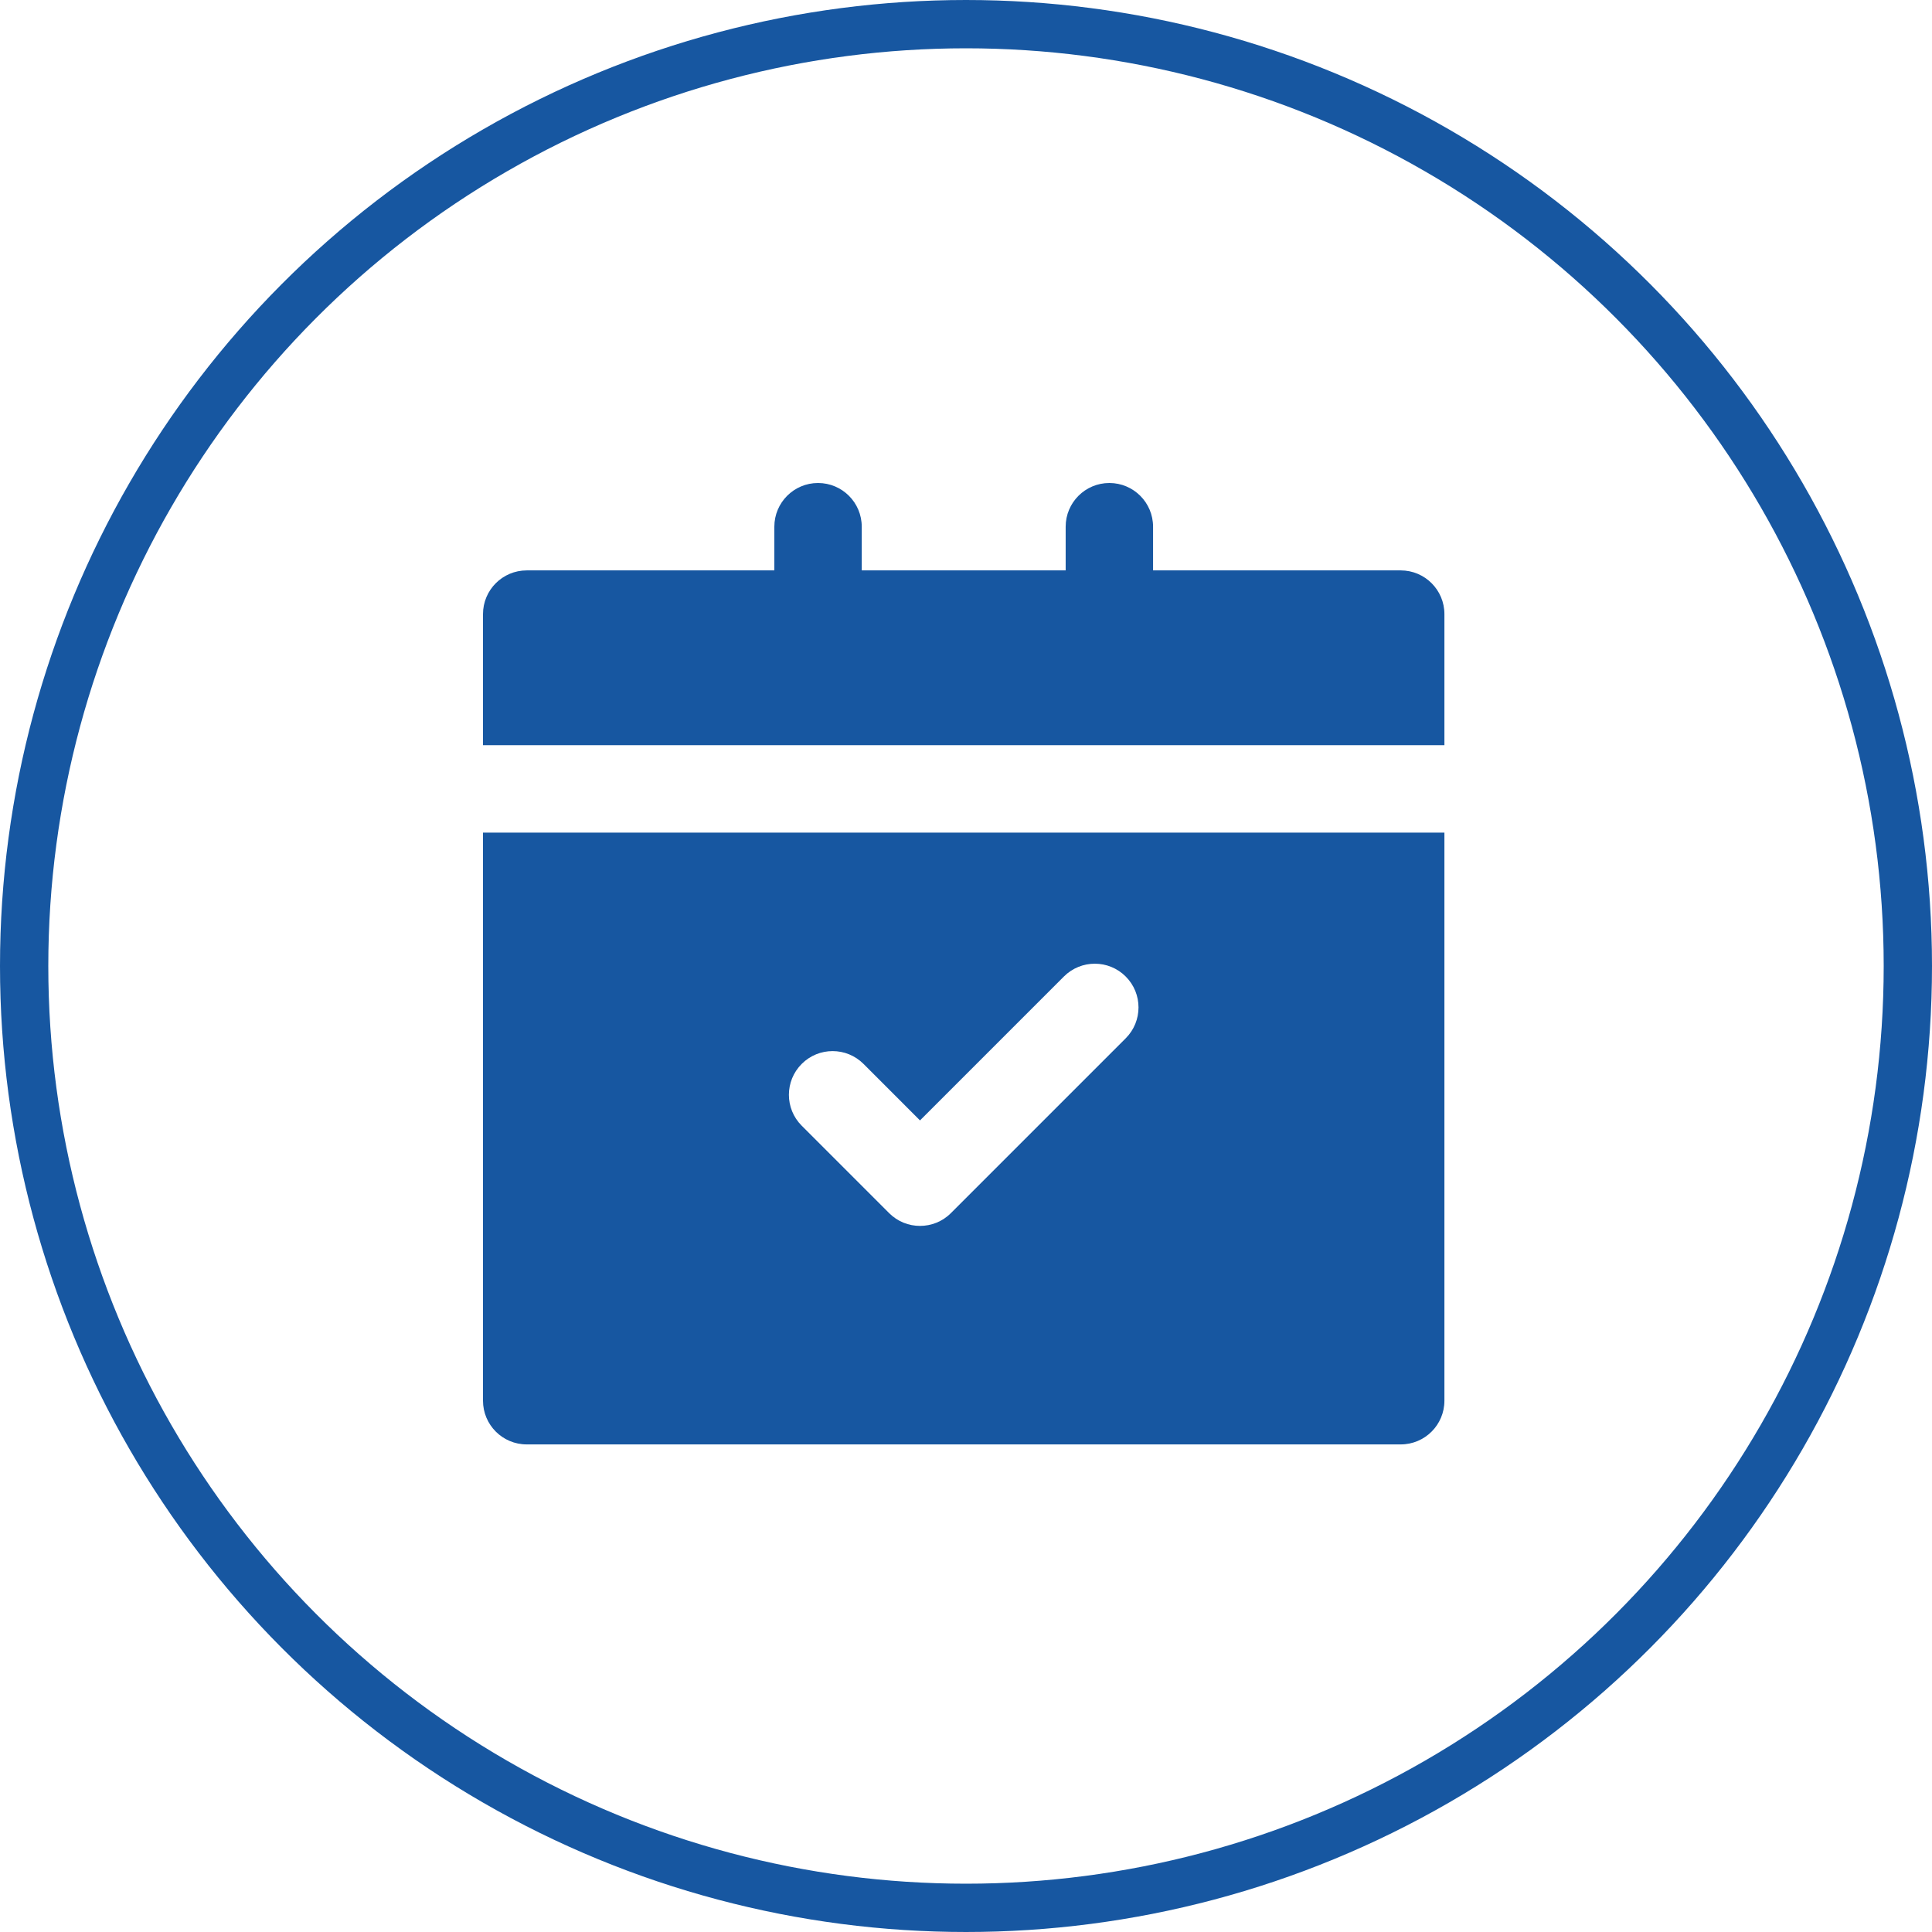
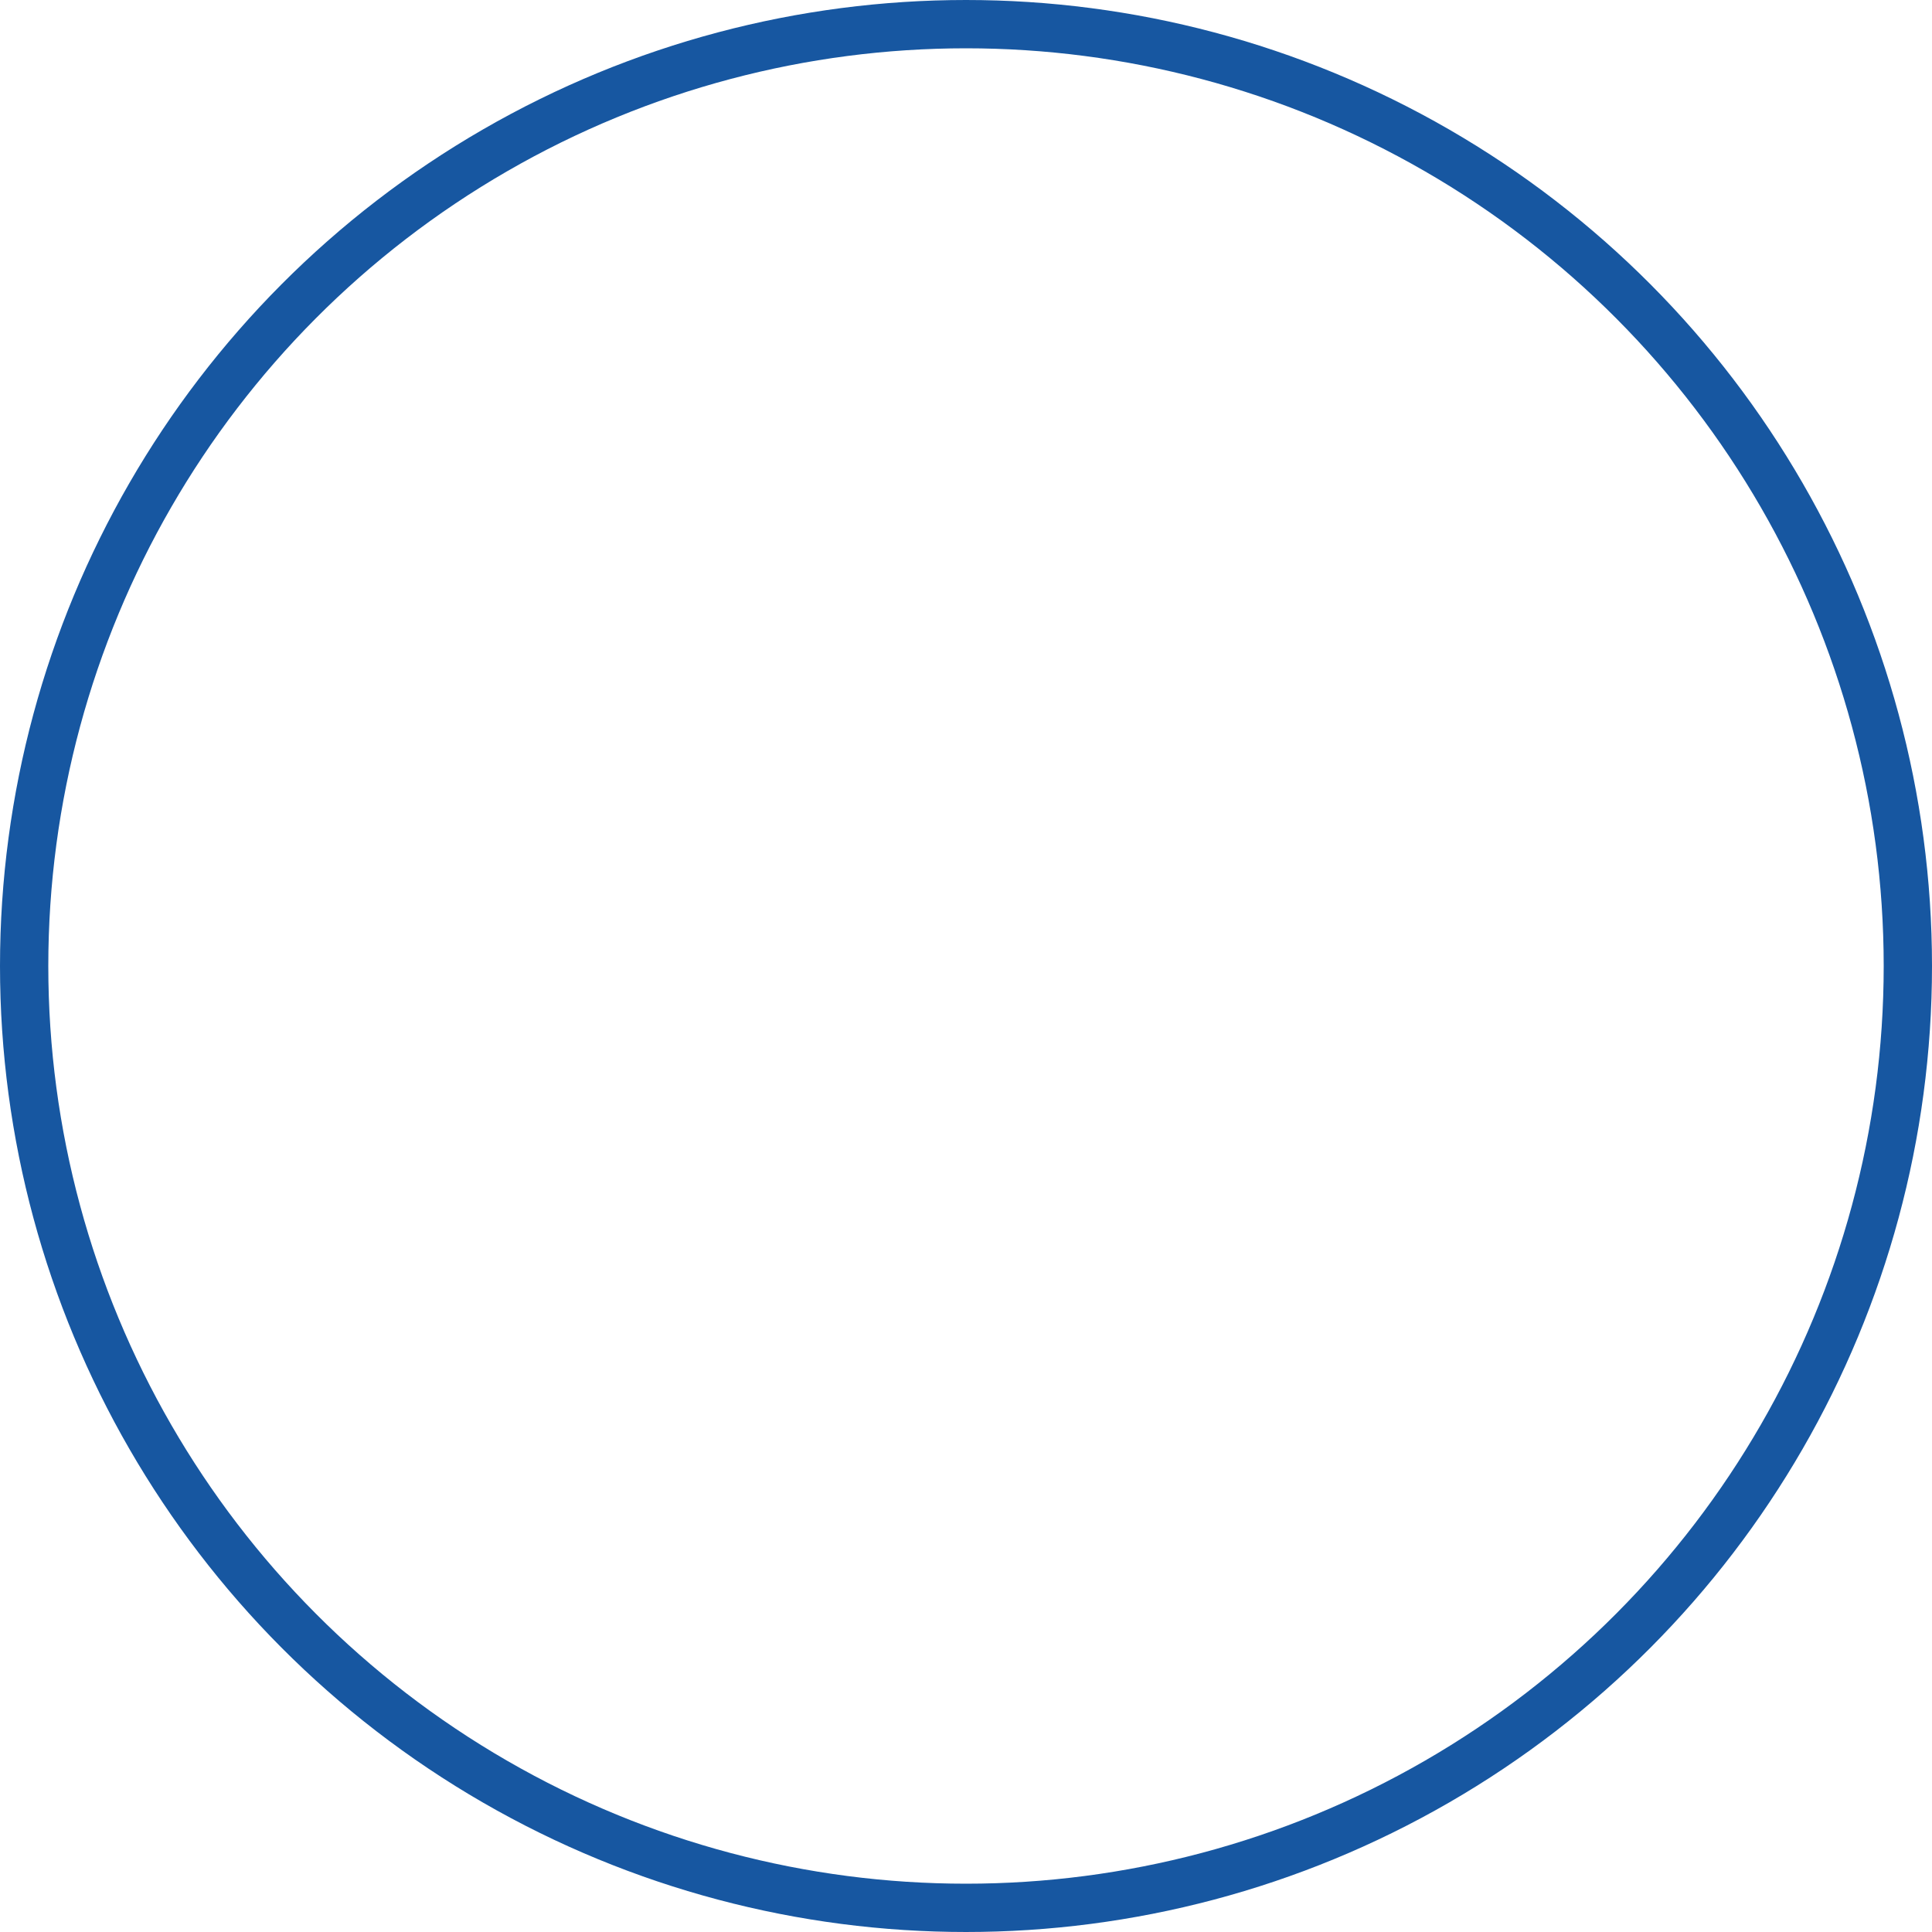
<svg xmlns="http://www.w3.org/2000/svg" width="80px" height="80px" viewBox="0 0 80 80" version="1.1">
  <title>ico-spv-lp4-1</title>
  <g id="ico-spv-lp4-1" stroke="none" stroke-width="1" fill="none" fill-rule="evenodd">
    <g id="ico-bolsillo" transform="translate(1, 1)">
      <circle id="Oval" stroke="#1757A1" stroke-width="2" cx="39" cy="39" r="39" />
-       <path d="M57,22.619 L46.746,22.619 L46.746,20.81 C46.746,19.81 45.936,19 44.937,19 C43.937,19 43.127,19.81 43.127,20.81 L43.127,22.619 L34.683,22.619 L34.683,20.81 C34.683,19.81 33.873,19 32.873,19 C31.874,19 31.064,19.81 31.064,20.81 L31.064,22.619 L20.81,22.619 C19.81,22.619 19,23.429 19,24.429 L19,29.857 L58.81,29.857 L58.81,24.429 C58.81,23.429 58,22.619 57,22.619 Z M19,57 C19,58 19.81,58.81 20.81,58.81 L57,58.81 C58,58.81 58.81,58 58.81,57 L58.81,33.476 L19,33.476 L19,57 Z M32.197,43.054 C32.903,42.347 34.049,42.347 34.756,43.054 L37.095,45.394 L43.054,39.435 C43.761,38.728 44.907,38.728 45.613,39.435 C46.32,40.142 46.32,41.287 45.613,41.994 L38.375,49.232 C38.022,49.586 37.559,49.762 37.095,49.762 C36.632,49.762 36.169,49.586 35.816,49.232 L32.197,45.613 C31.49,44.906 31.49,43.761 32.197,43.054 Z" id="Combined-Shape" fill="#1757A1" fill-rule="nonzero" />
    </g>
  </g>
</svg>